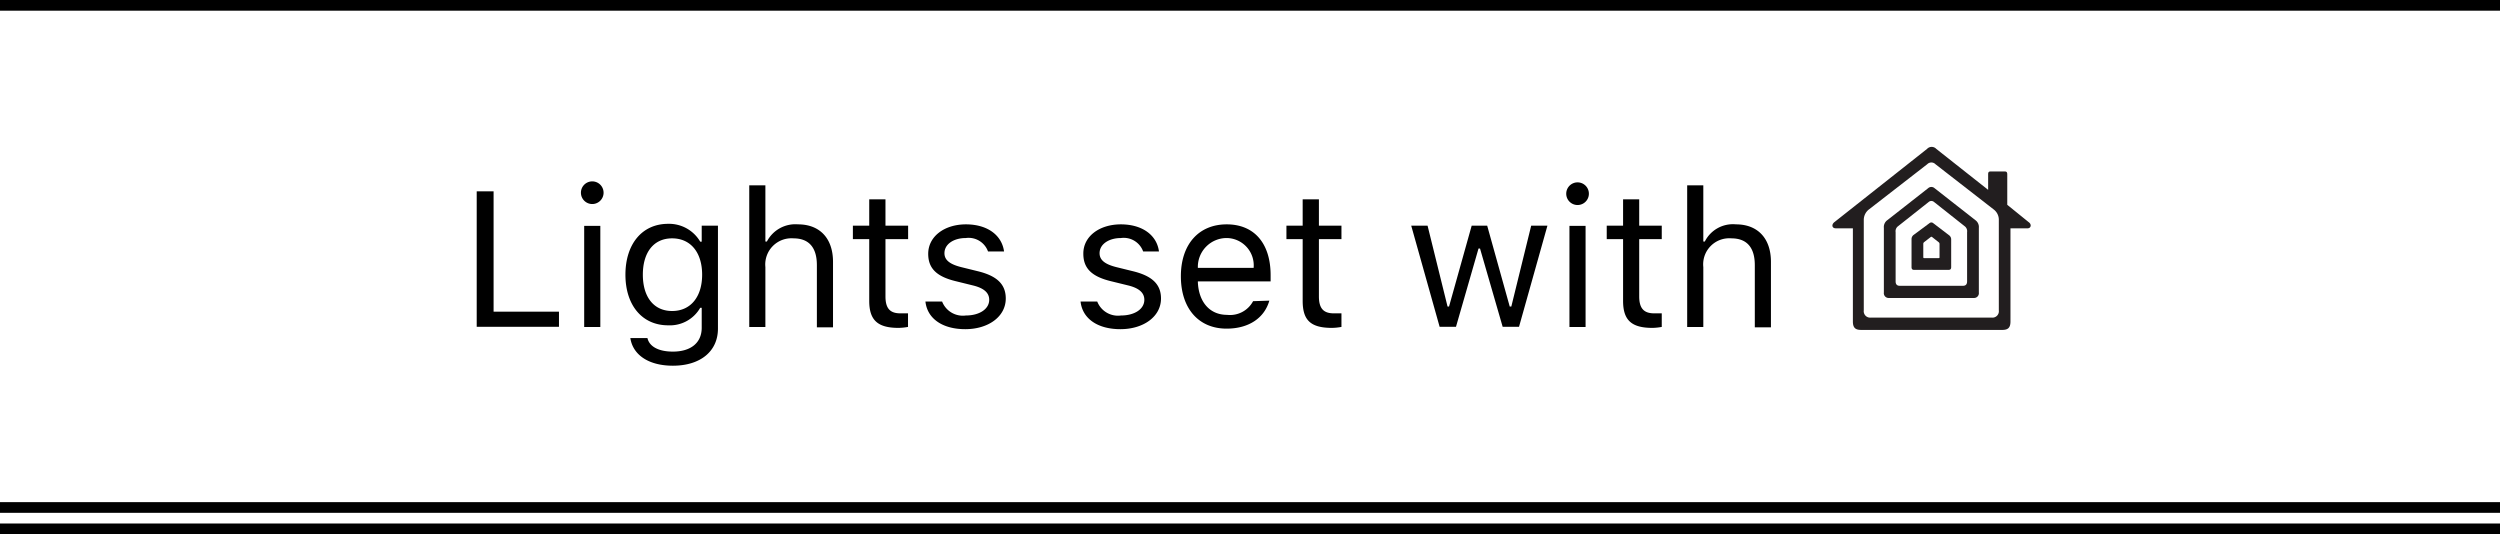
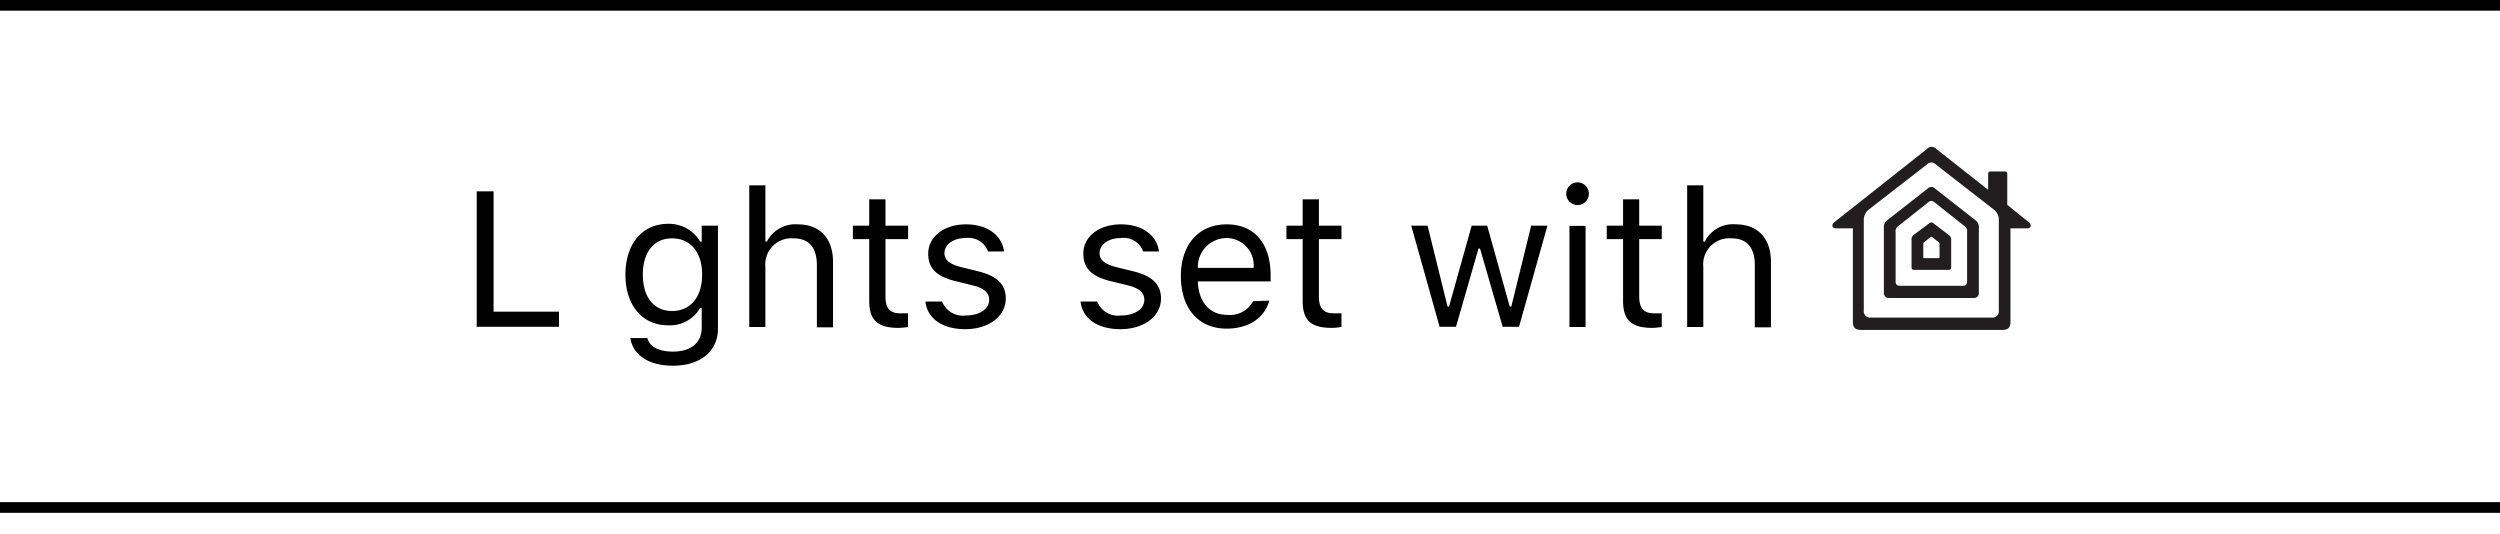
<svg xmlns="http://www.w3.org/2000/svg" id="text-OL" viewBox="0 0 234 50">
  <defs>
    <style>.cls-1{fill:#fff;opacity:0;}.cls-2{fill:none;stroke:#000;stroke-miterlimit:10;}.cls-3{fill:#221e1f;}</style>
  </defs>
  <title>HomeKit_Lights_Wrong_1</title>
  <rect class="cls-1" width="234" height="50" />
  <line class="cls-2" y1="0.5" x2="234" y2="0.5" />
-   <line class="cls-2" y1="49.5" x2="234" y2="49.5" />
  <line class="cls-2" y1="47.5" x2="234" y2="47.5" />
  <path d="M52.32,30.59h-7.7V17.91H46.2V29.17h6.12Z" />
-   <path d="M54.38,18.14a1.06,1.06,0,1,1,2.11,0,1.06,1.06,0,0,1-2.11,0Zm.3,3h1.51v9.47H54.68Z" />
  <path d="M59,31.64h1.6c.17.77,1,1.27,2.38,1.27,1.69,0,2.7-.83,2.7-2.23V28.81h-.14a3.27,3.27,0,0,1-3,1.64c-2.45,0-4-1.9-4-4.74s1.54-4.76,4-4.76a3.38,3.38,0,0,1,3,1.67h.14v-1.5H67.2v9.64c0,2.12-1.64,3.47-4.22,3.47C60.69,34.23,59.23,33.2,59,31.64Zm6.72-5.93c0-2.06-1.06-3.4-2.81-3.4s-2.74,1.34-2.74,3.4,1,3.4,2.74,3.4S65.72,27.78,65.72,25.71Z" />
  <path d="M70.13,17.35h1.51v5.26h.14A3,3,0,0,1,74.7,21c2,0,3.27,1.28,3.27,3.51v6.13H76.46V24.82c0-1.67-.76-2.51-2.19-2.51A2.45,2.45,0,0,0,71.64,25v5.61H70.13Z" />
  <path d="M82.88,18.66v2.46H85v1.26H82.88v5.36c0,1.12.42,1.59,1.4,1.59.27,0,.42,0,.71,0v1.27a5.37,5.37,0,0,1-.89.09c-1.95,0-2.74-.72-2.74-2.53V22.38H79.83V21.12h1.53V18.66Z" />
  <path d="M90.41,21c2,0,3.36,1,3.57,2.54h-1.5a1.93,1.93,0,0,0-2.08-1.26c-1.13,0-2,.57-2,1.42,0,.65.52,1.05,1.64,1.32l1.46.36c1.78.43,2.64,1.2,2.64,2.56,0,1.7-1.64,2.87-3.79,2.87s-3.56-1-3.73-2.59h1.56a2.08,2.08,0,0,0,2.22,1.31c1.27,0,2.19-.6,2.19-1.47,0-.65-.49-1.09-1.51-1.34l-1.62-.4c-1.78-.43-2.58-1.19-2.58-2.56C86.88,22.13,88.4,21,90.41,21Z" />
  <path d="M104.91,21c2,0,3.37,1,3.57,2.54H107a1.93,1.93,0,0,0-2.08-1.26c-1.12,0-2,.57-2,1.42,0,.65.52,1.05,1.64,1.32l1.46.36c1.78.43,2.65,1.2,2.65,2.56,0,1.7-1.65,2.87-3.8,2.87s-3.56-1-3.73-2.59h1.56a2.08,2.08,0,0,0,2.22,1.31c1.28,0,2.19-.6,2.19-1.47,0-.65-.49-1.09-1.5-1.34l-1.63-.4c-1.77-.43-2.58-1.19-2.58-2.56C101.38,22.13,102.9,21,104.91,21Z" />
  <path d="M118.81,28.14c-.46,1.62-1.92,2.62-4,2.62-2.63,0-4.28-1.9-4.28-4.9S112.21,21,114.82,21s4.11,1.82,4.11,4.76v.58h-6.81v.07c.08,1.87,1.12,3.06,2.73,3.06a2.45,2.45,0,0,0,2.44-1.28Zm-6.69-3.07h5.22a2.56,2.56,0,0,0-2.54-2.79A2.7,2.7,0,0,0,112.12,25.07Z" />
  <path d="M123.45,18.66v2.46h2.11v1.26h-2.11v5.36c0,1.12.42,1.59,1.4,1.59.27,0,.42,0,.71,0v1.27a5.37,5.37,0,0,1-.89.09c-2,0-2.74-.72-2.74-2.53V22.38h-1.52V21.12h1.52V18.66Z" />
  <path d="M142.18,30.59h-1.53l-2.12-7.33h-.14l-2.11,7.33h-1.53l-2.66-9.47h1.53l1.87,7.57h.14l2.12-7.57h1.45l2.11,7.57h.15l1.86-7.57h1.52Z" />
  <path d="M146.6,18.14a1.06,1.06,0,1,1,1.05,1.05A1.06,1.06,0,0,1,146.6,18.14Zm.3,3h1.51v9.47H146.9Z" />
  <path d="M153.43,18.66v2.46h2.11v1.26h-2.11v5.36c0,1.12.43,1.59,1.41,1.59.27,0,.42,0,.7,0v1.27a5.15,5.15,0,0,1-.88.09c-1.95,0-2.74-.72-2.74-2.53V22.38h-1.53V21.12h1.53V18.66Z" />
  <path d="M157.92,17.35h1.51v5.26h.14A2.94,2.94,0,0,1,162.49,21c2,0,3.27,1.28,3.27,3.51v6.13h-1.51V24.82c0-1.67-.76-2.51-2.19-2.51A2.44,2.44,0,0,0,159.43,25v5.61h-1.51Z" />
  <g id="_Group_" data-name="&lt;Group&gt;">
    <path id="_Compound_Path_" data-name="&lt;Compound Path&gt;" class="cls-3" d="M189.88,20.79l-2-1.62V16.32c0-.21-.08-.27-.23-.27h-1.28c-.17,0-.28,0-.28.27v1.45h0l-4.85-3.83a.59.59,0,0,0-.87,0l-8.67,6.85c-.3.24-.22.58.12.58h1.61v8.72c0,.57.22.79.76.79h13.23c.54,0,.76-.22.76-.79V21.37h1.61C190.1,21.37,190.19,21,189.88,20.79Zm-2.79,8.26a.6.6,0,0,1-.63.68H175.08a.6.6,0,0,1-.63-.68V20.62a1.24,1.24,0,0,1,.46-1l5.48-4.25a.54.54,0,0,1,.77,0l5.47,4.25a1.21,1.21,0,0,1,.46,1Z" />
    <path id="_Compound_Path_2" data-name="&lt;Compound Path&gt;" class="cls-3" d="M184.9,20.61l-3.83-3a.45.45,0,0,0-.59,0l-3.83,3a.79.79,0,0,0-.32.72v6.05a.45.45,0,0,0,.48.51h7.93a.45.45,0,0,0,.48-.51V21.33A.79.79,0,0,0,184.9,20.61Zm-.78,5.73c0,.3-.16.41-.38.41h-5.93c-.22,0-.38-.11-.38-.41V21.73a.58.58,0,0,1,.22-.55l2.88-2.28a.4.4,0,0,1,.25-.09.4.4,0,0,1,.24.09l2.88,2.28a.58.58,0,0,1,.22.55Z" />
    <path id="_Compound_Path_3" data-name="&lt;Compound Path&gt;" class="cls-3" d="M180.94,20.88a.29.29,0,0,0-.16-.06.29.29,0,0,0-.17.06L179.1,22a.49.49,0,0,0-.18.38V25c0,.21.1.26.25.26h3.21c.15,0,.25-.05.25-.26V22.42a.48.48,0,0,0-.17-.38Zm.6,3.17c0,.09,0,.11-.11.11h-1.31c-.06,0-.1,0-.1-.11V22.83a.2.2,0,0,1,.07-.16l.62-.48a.1.1,0,0,1,.14,0l.61.48a.21.21,0,0,1,.08.16Z" />
  </g>
</svg>